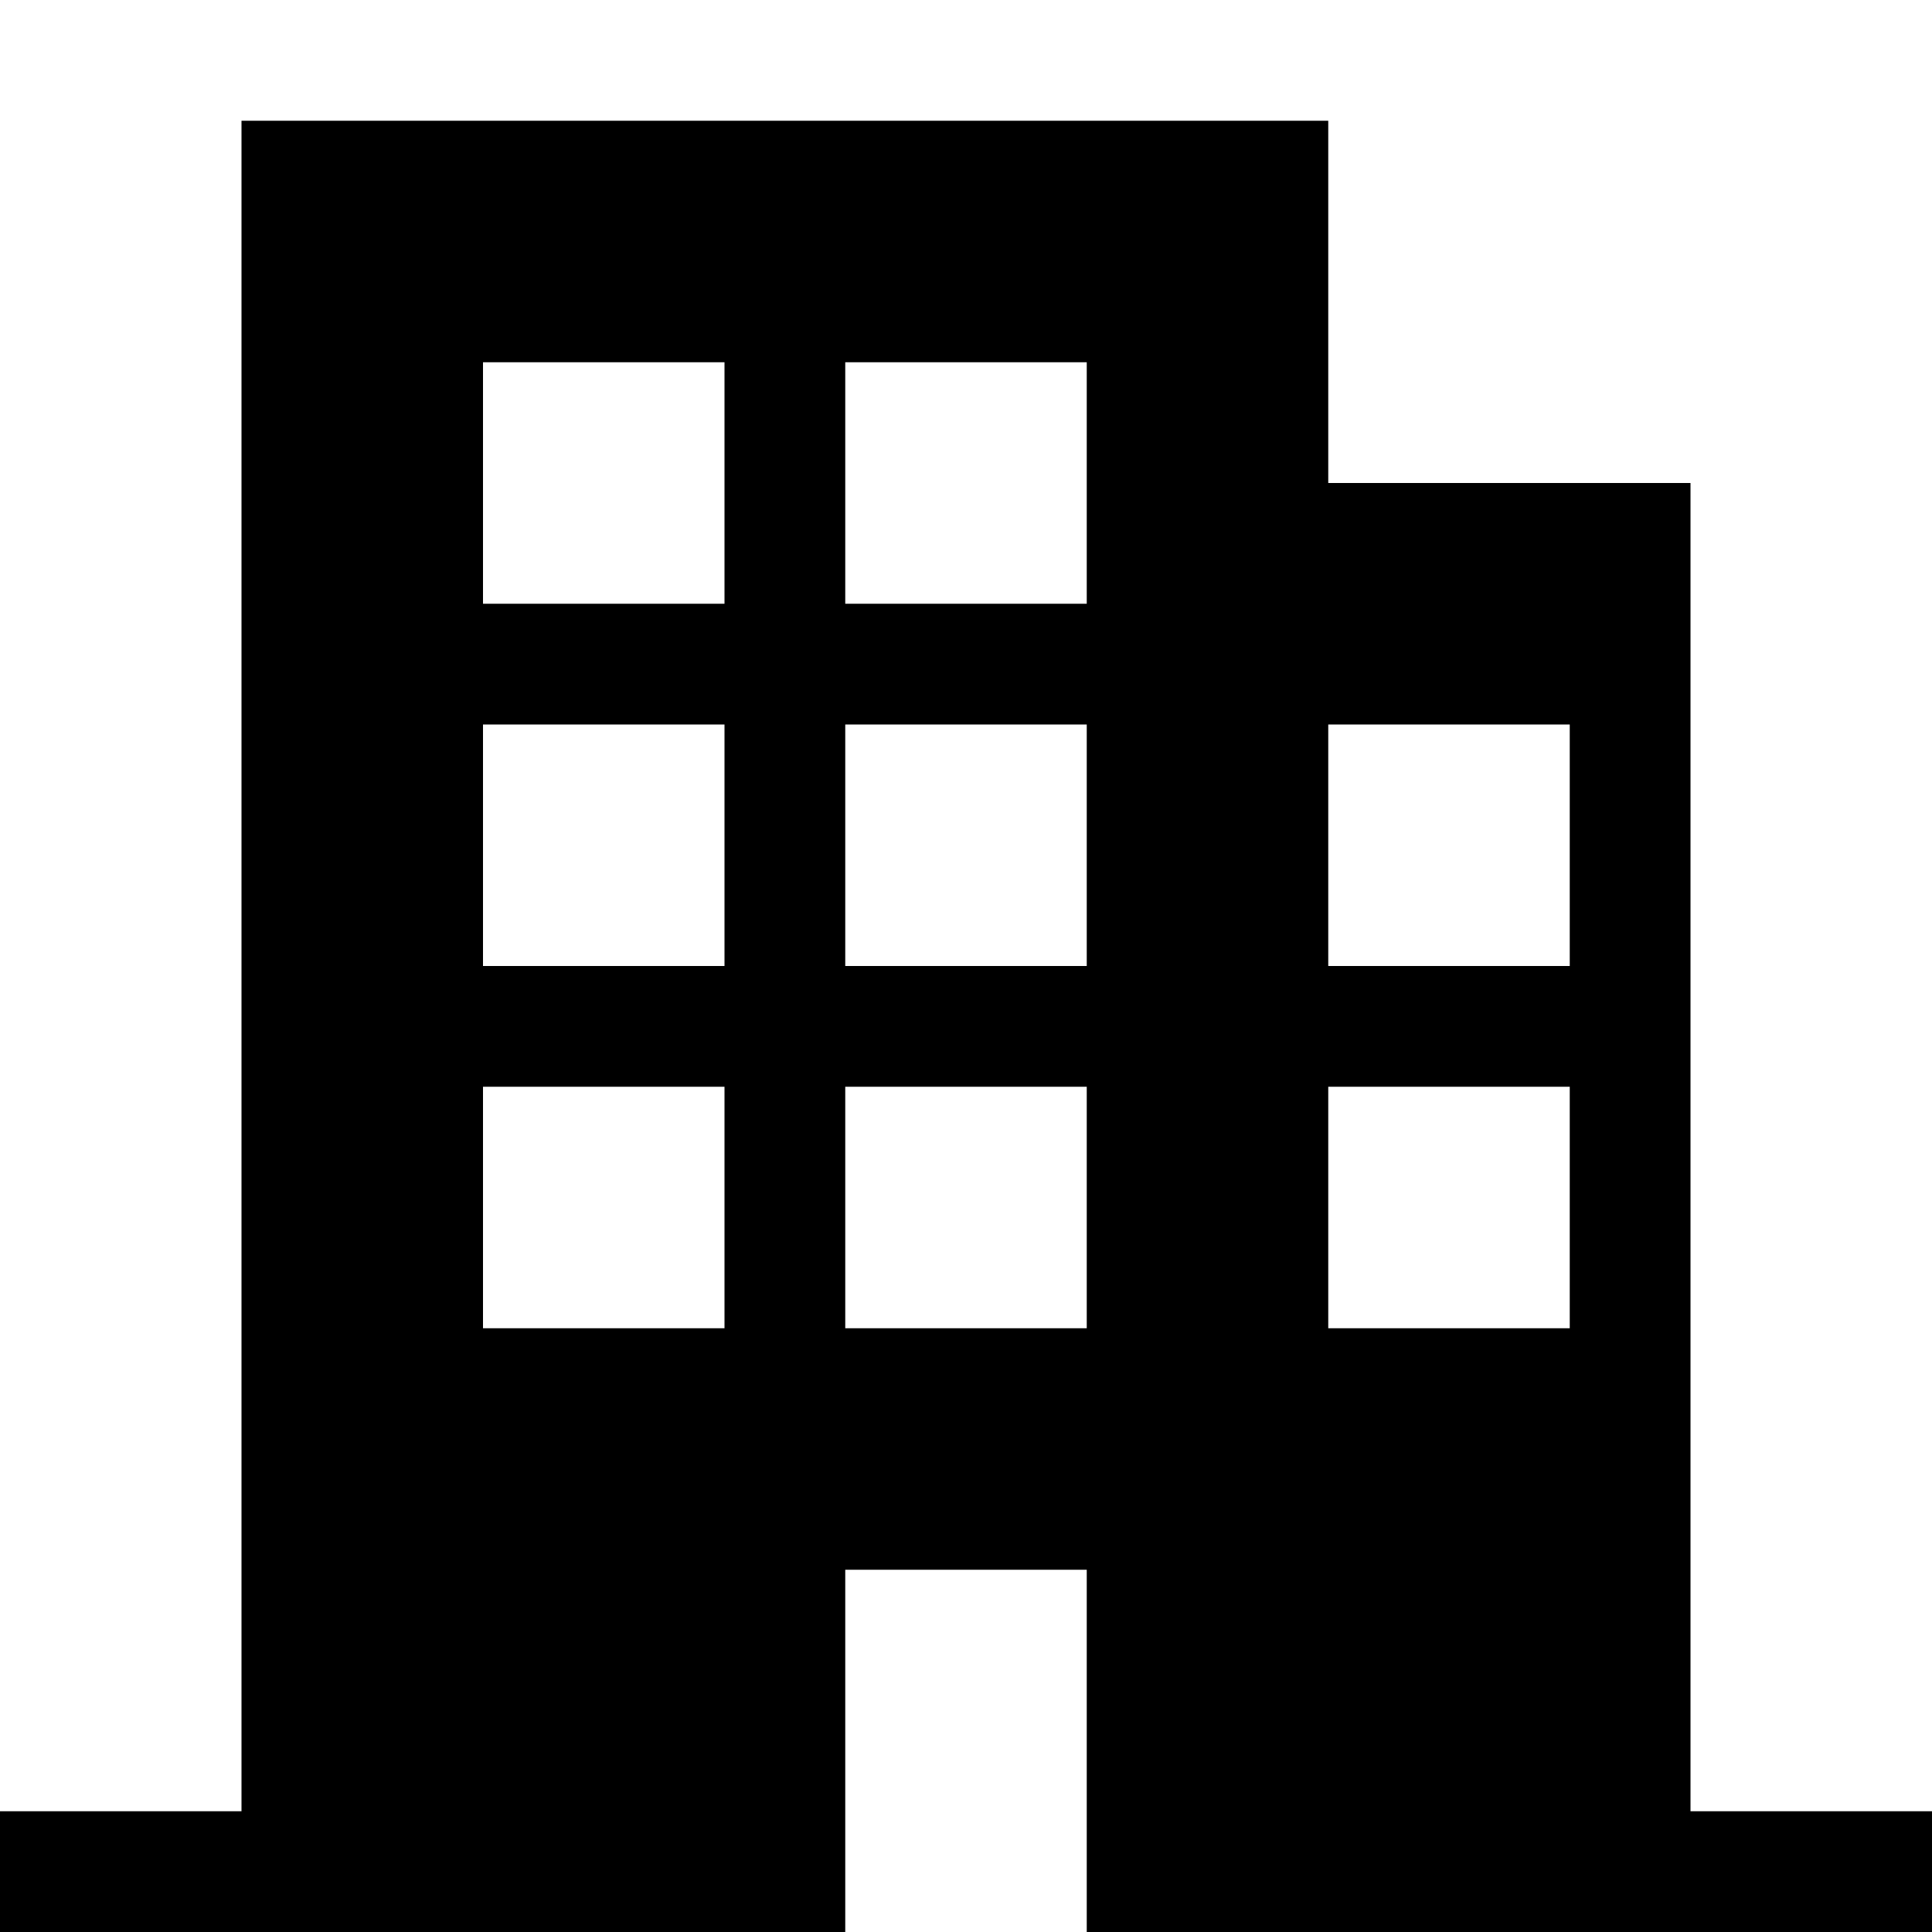
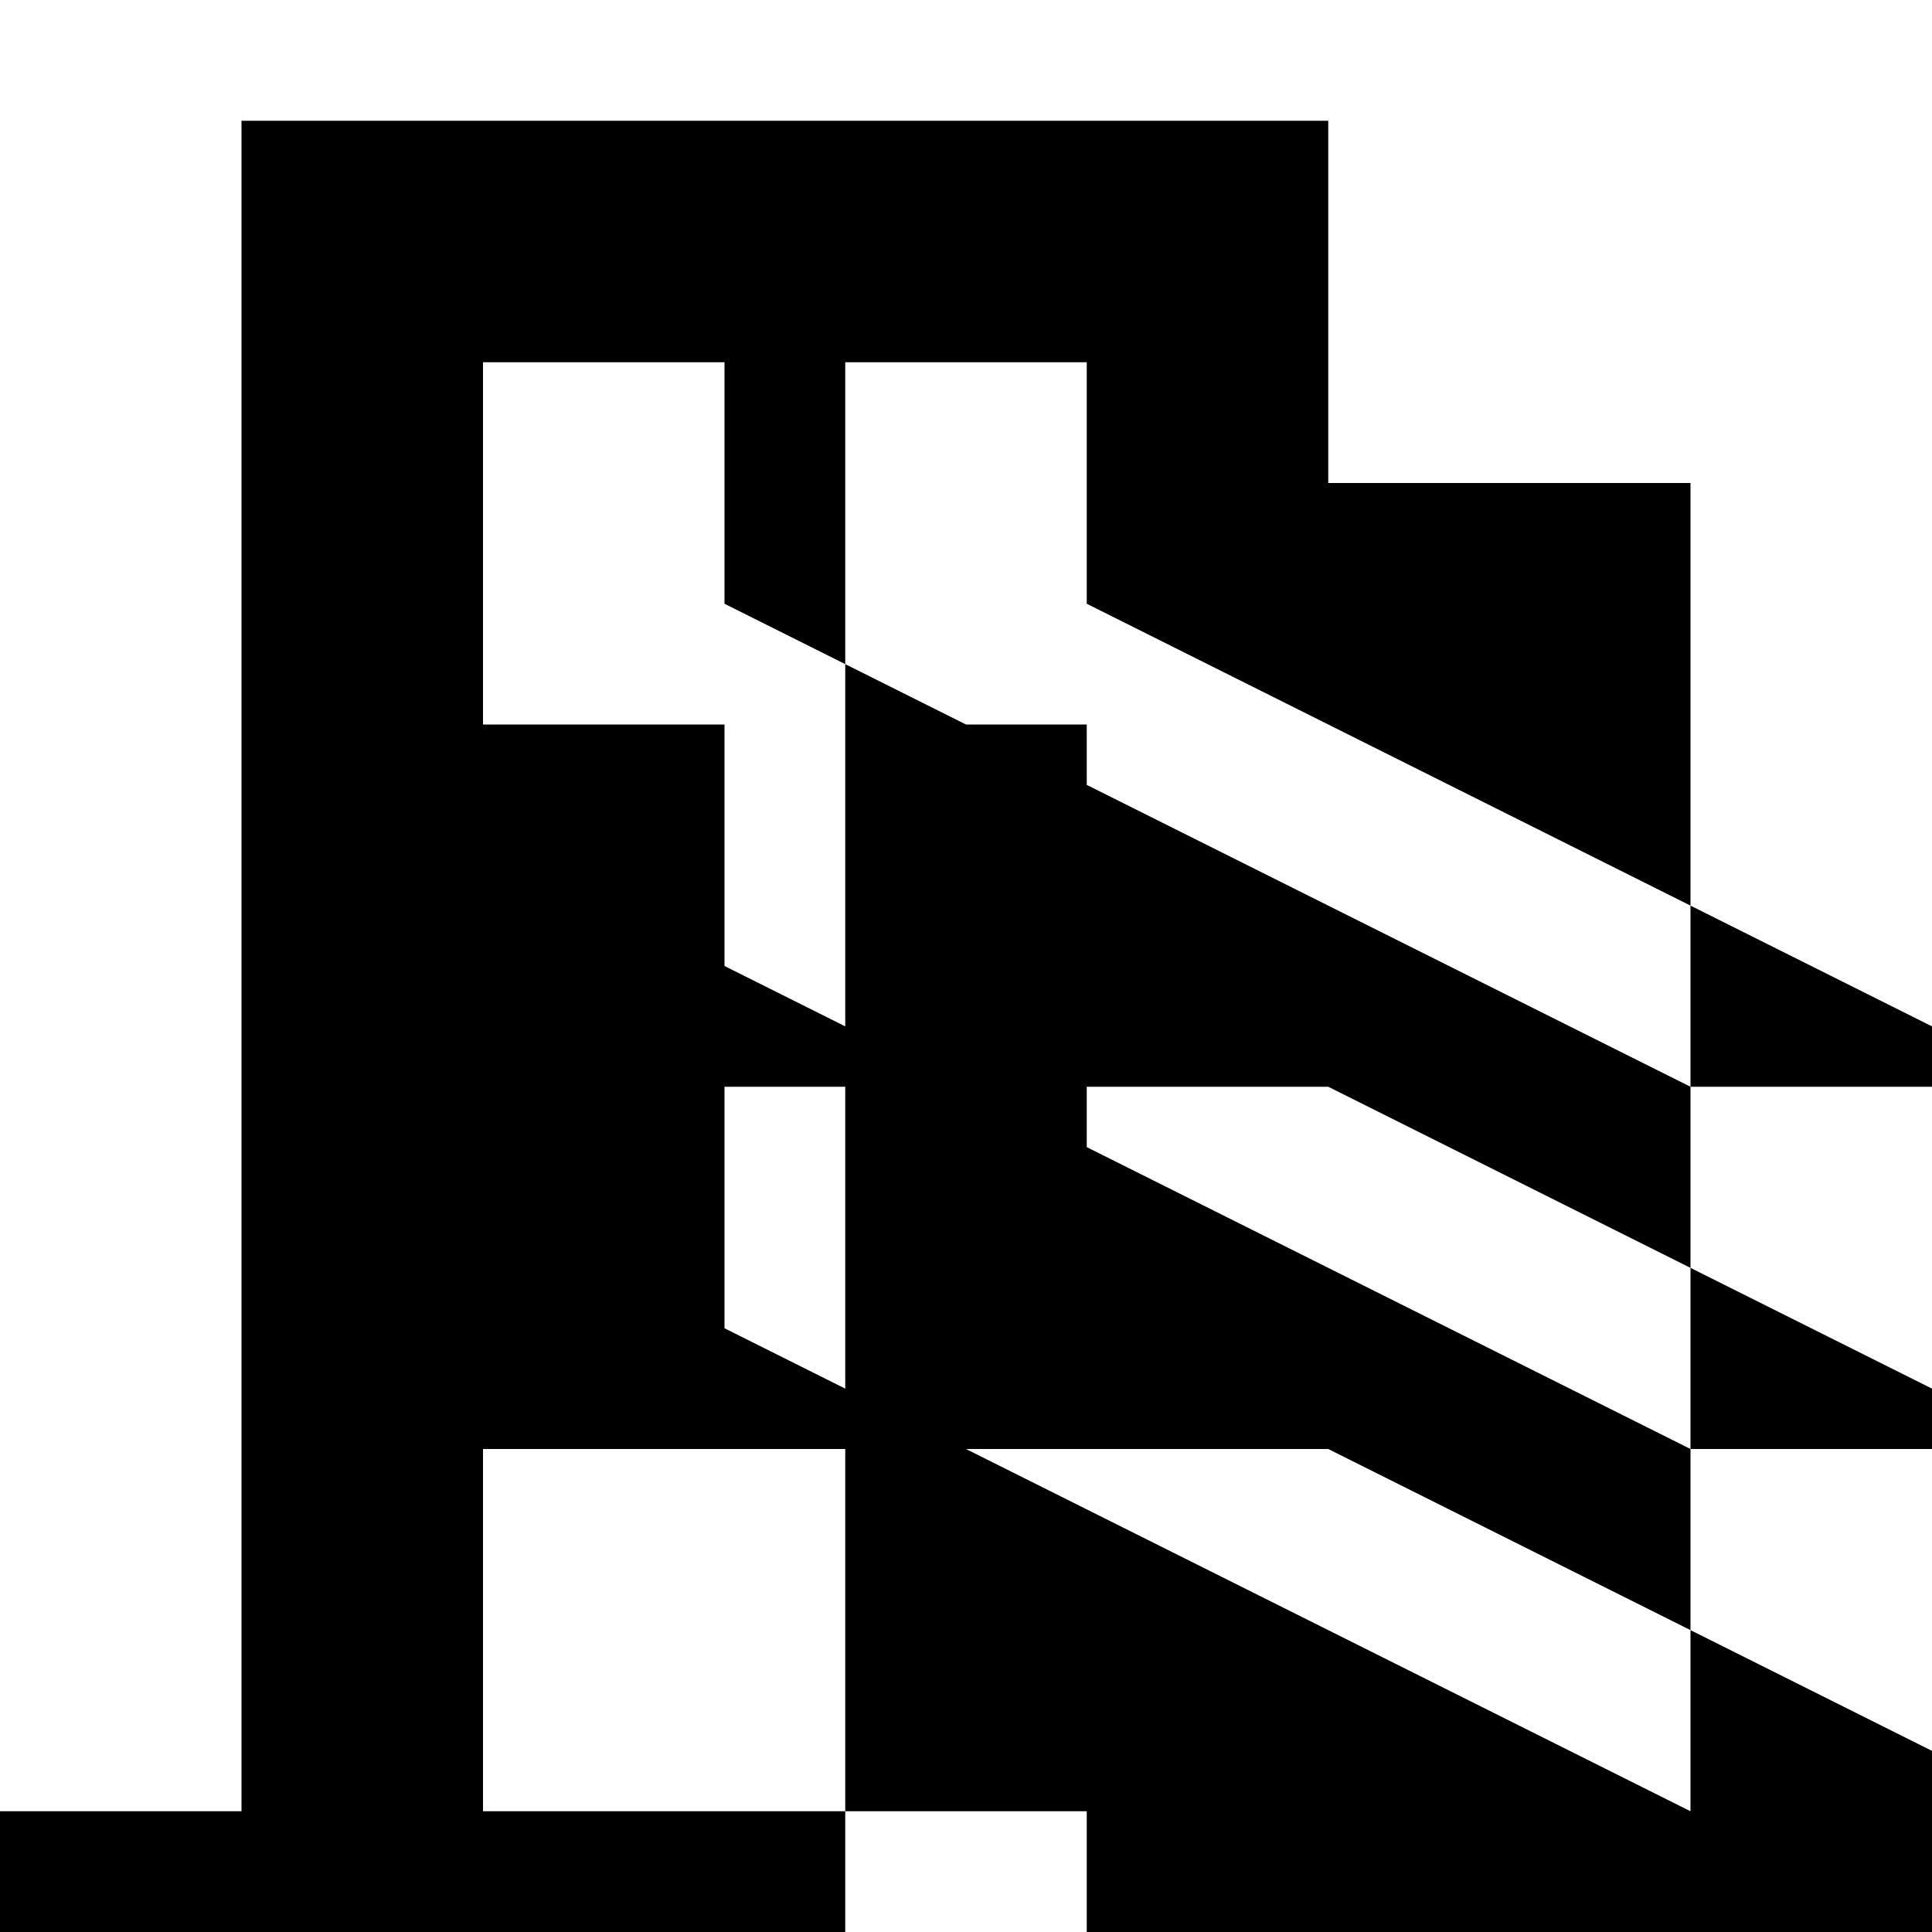
<svg xmlns="http://www.w3.org/2000/svg" width="800" height="800" viewBox="0 0 16 16">
-   <path fill="#000" d="M14 15V4h-3V1H2v14H0v1h7v-3h2v3h7v-1h-2zm-8-4H4V9h2v2zm0-3H4V6h2v2zm0-3H4V3h2v2zm3 6H7V9h2v2zm0-3H7V6h2v2zm0-3H7V3h2v2zm4 6h-2V9h2v2zm0-3h-2V6h2v2z" />
+   <path fill="#000" d="M14 15V4h-3V1H2v14H0v1h7v-3h2v3h7v-1h-2zH4V9h2v2zm0-3H4V6h2v2zm0-3H4V3h2v2zm3 6H7V9h2v2zm0-3H7V6h2v2zm0-3H7V3h2v2zm4 6h-2V9h2v2zm0-3h-2V6h2v2z" />
</svg>